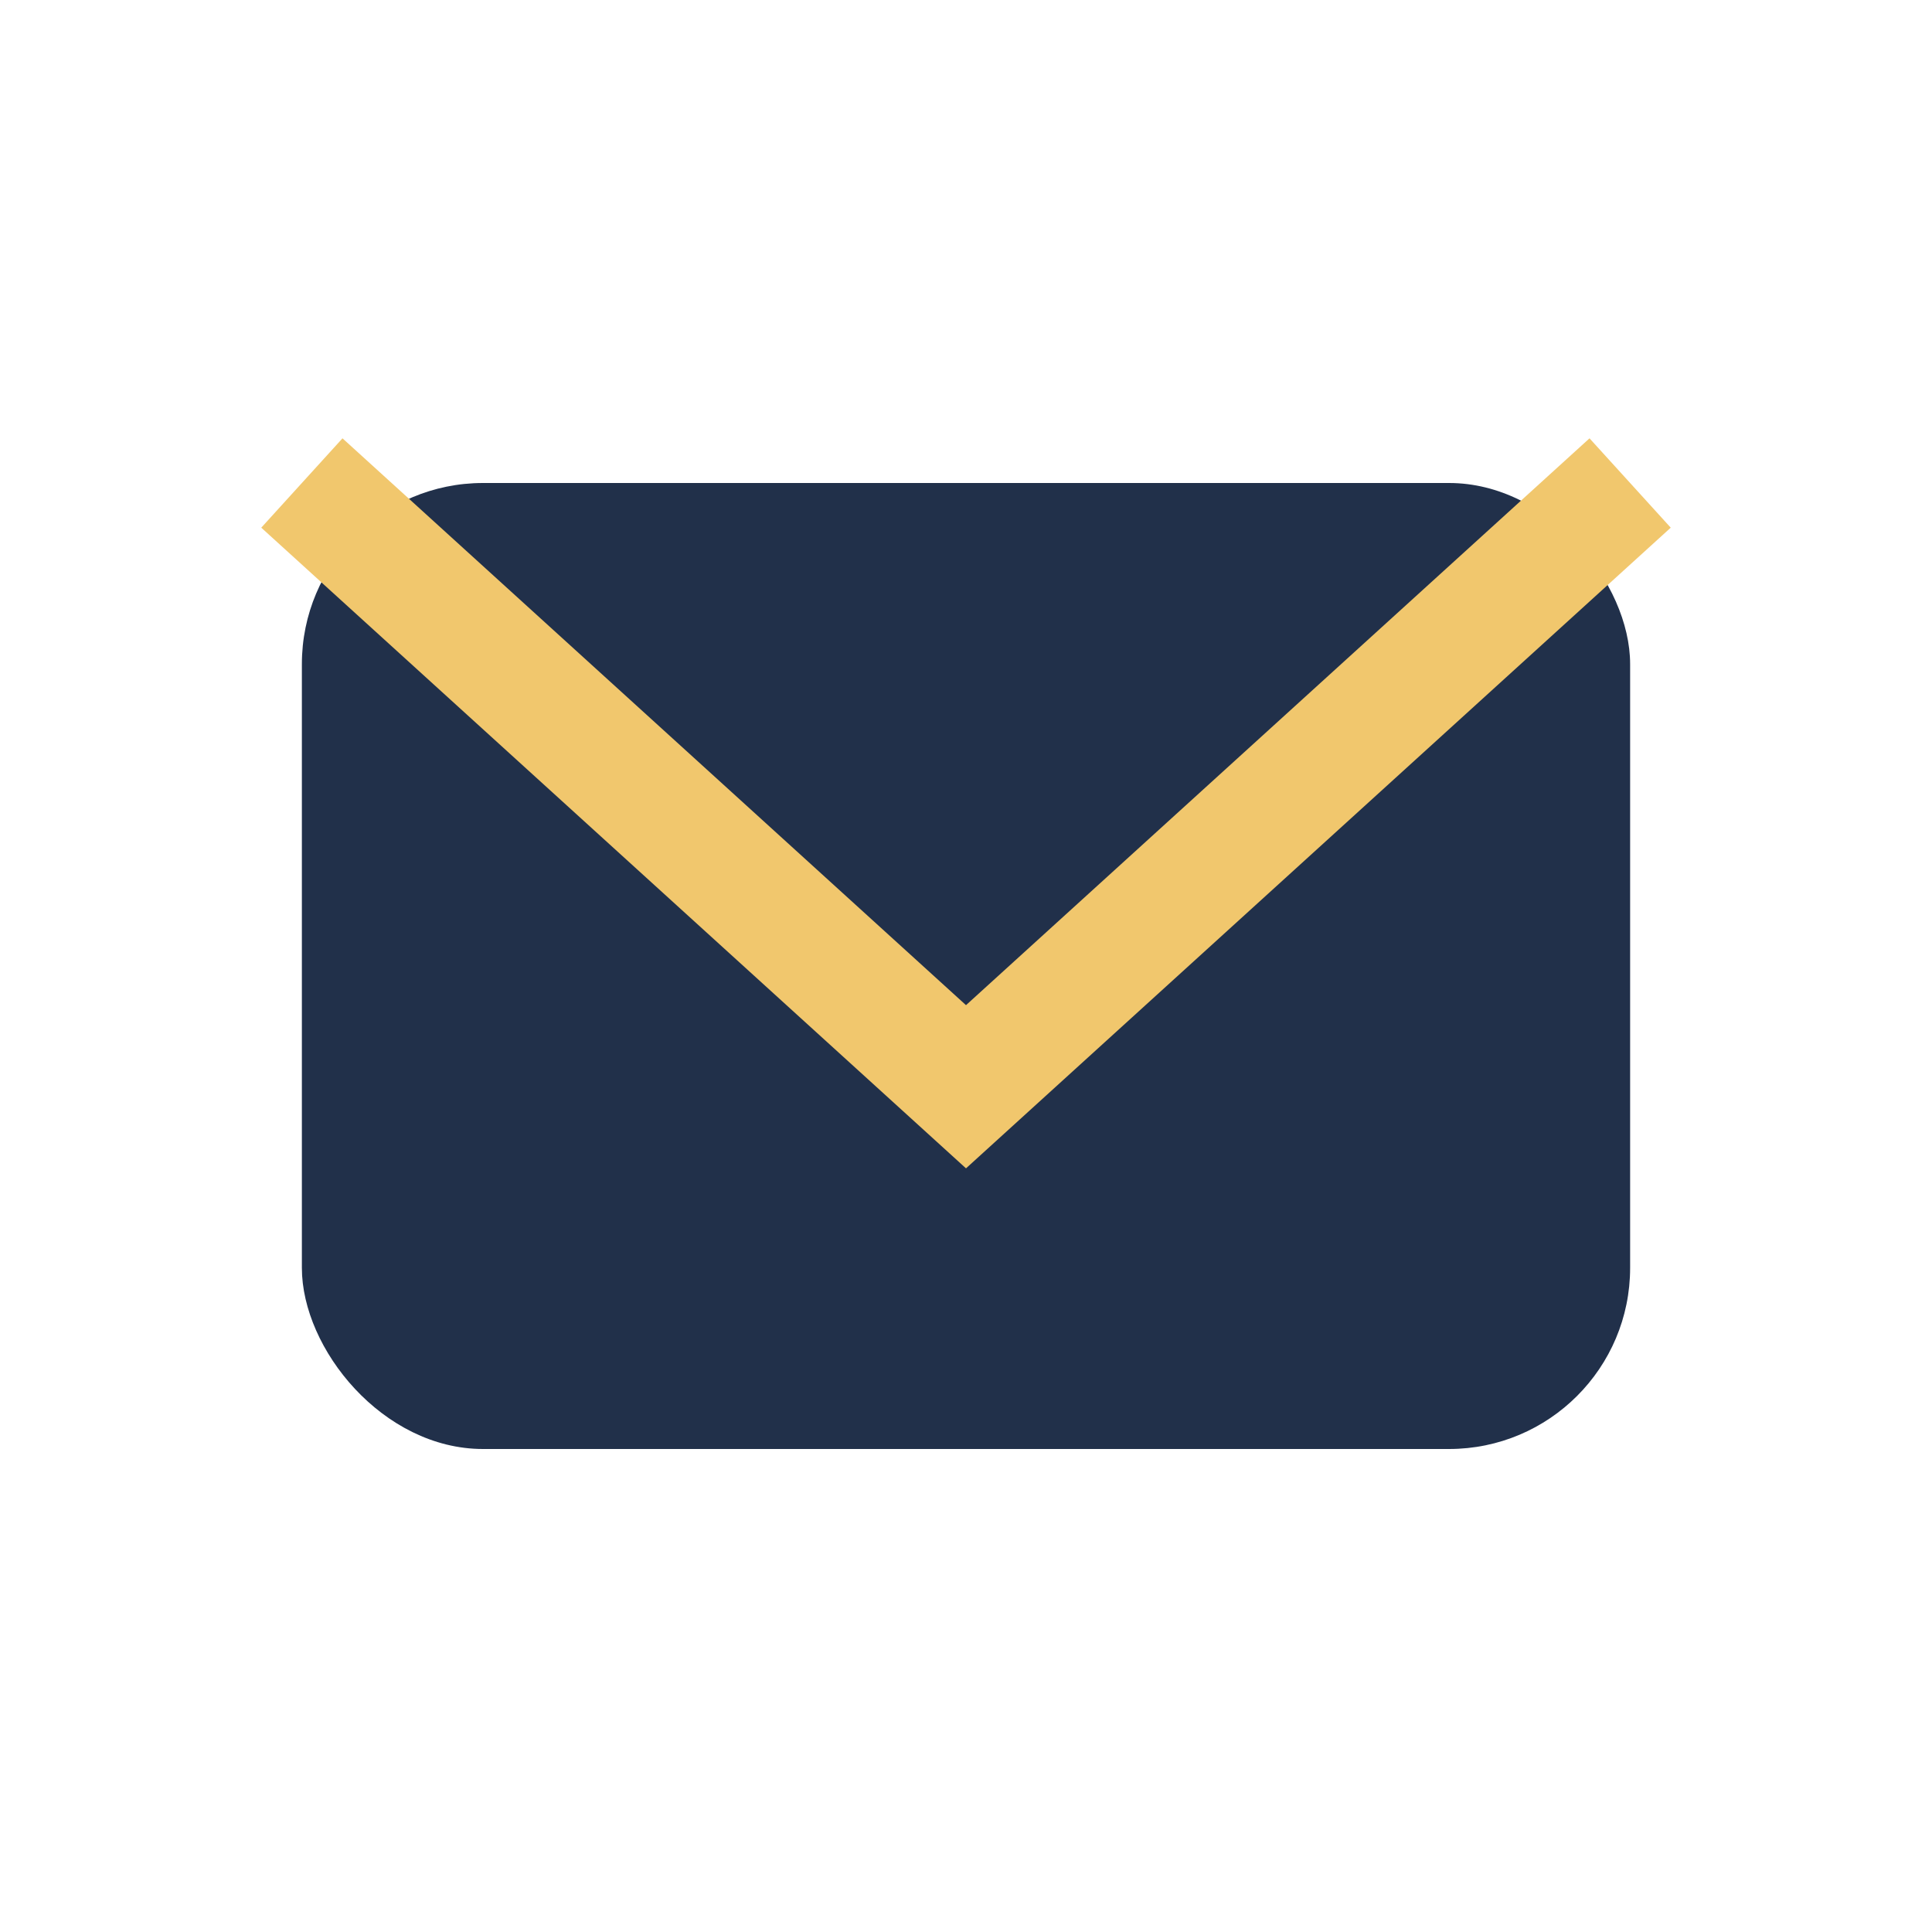
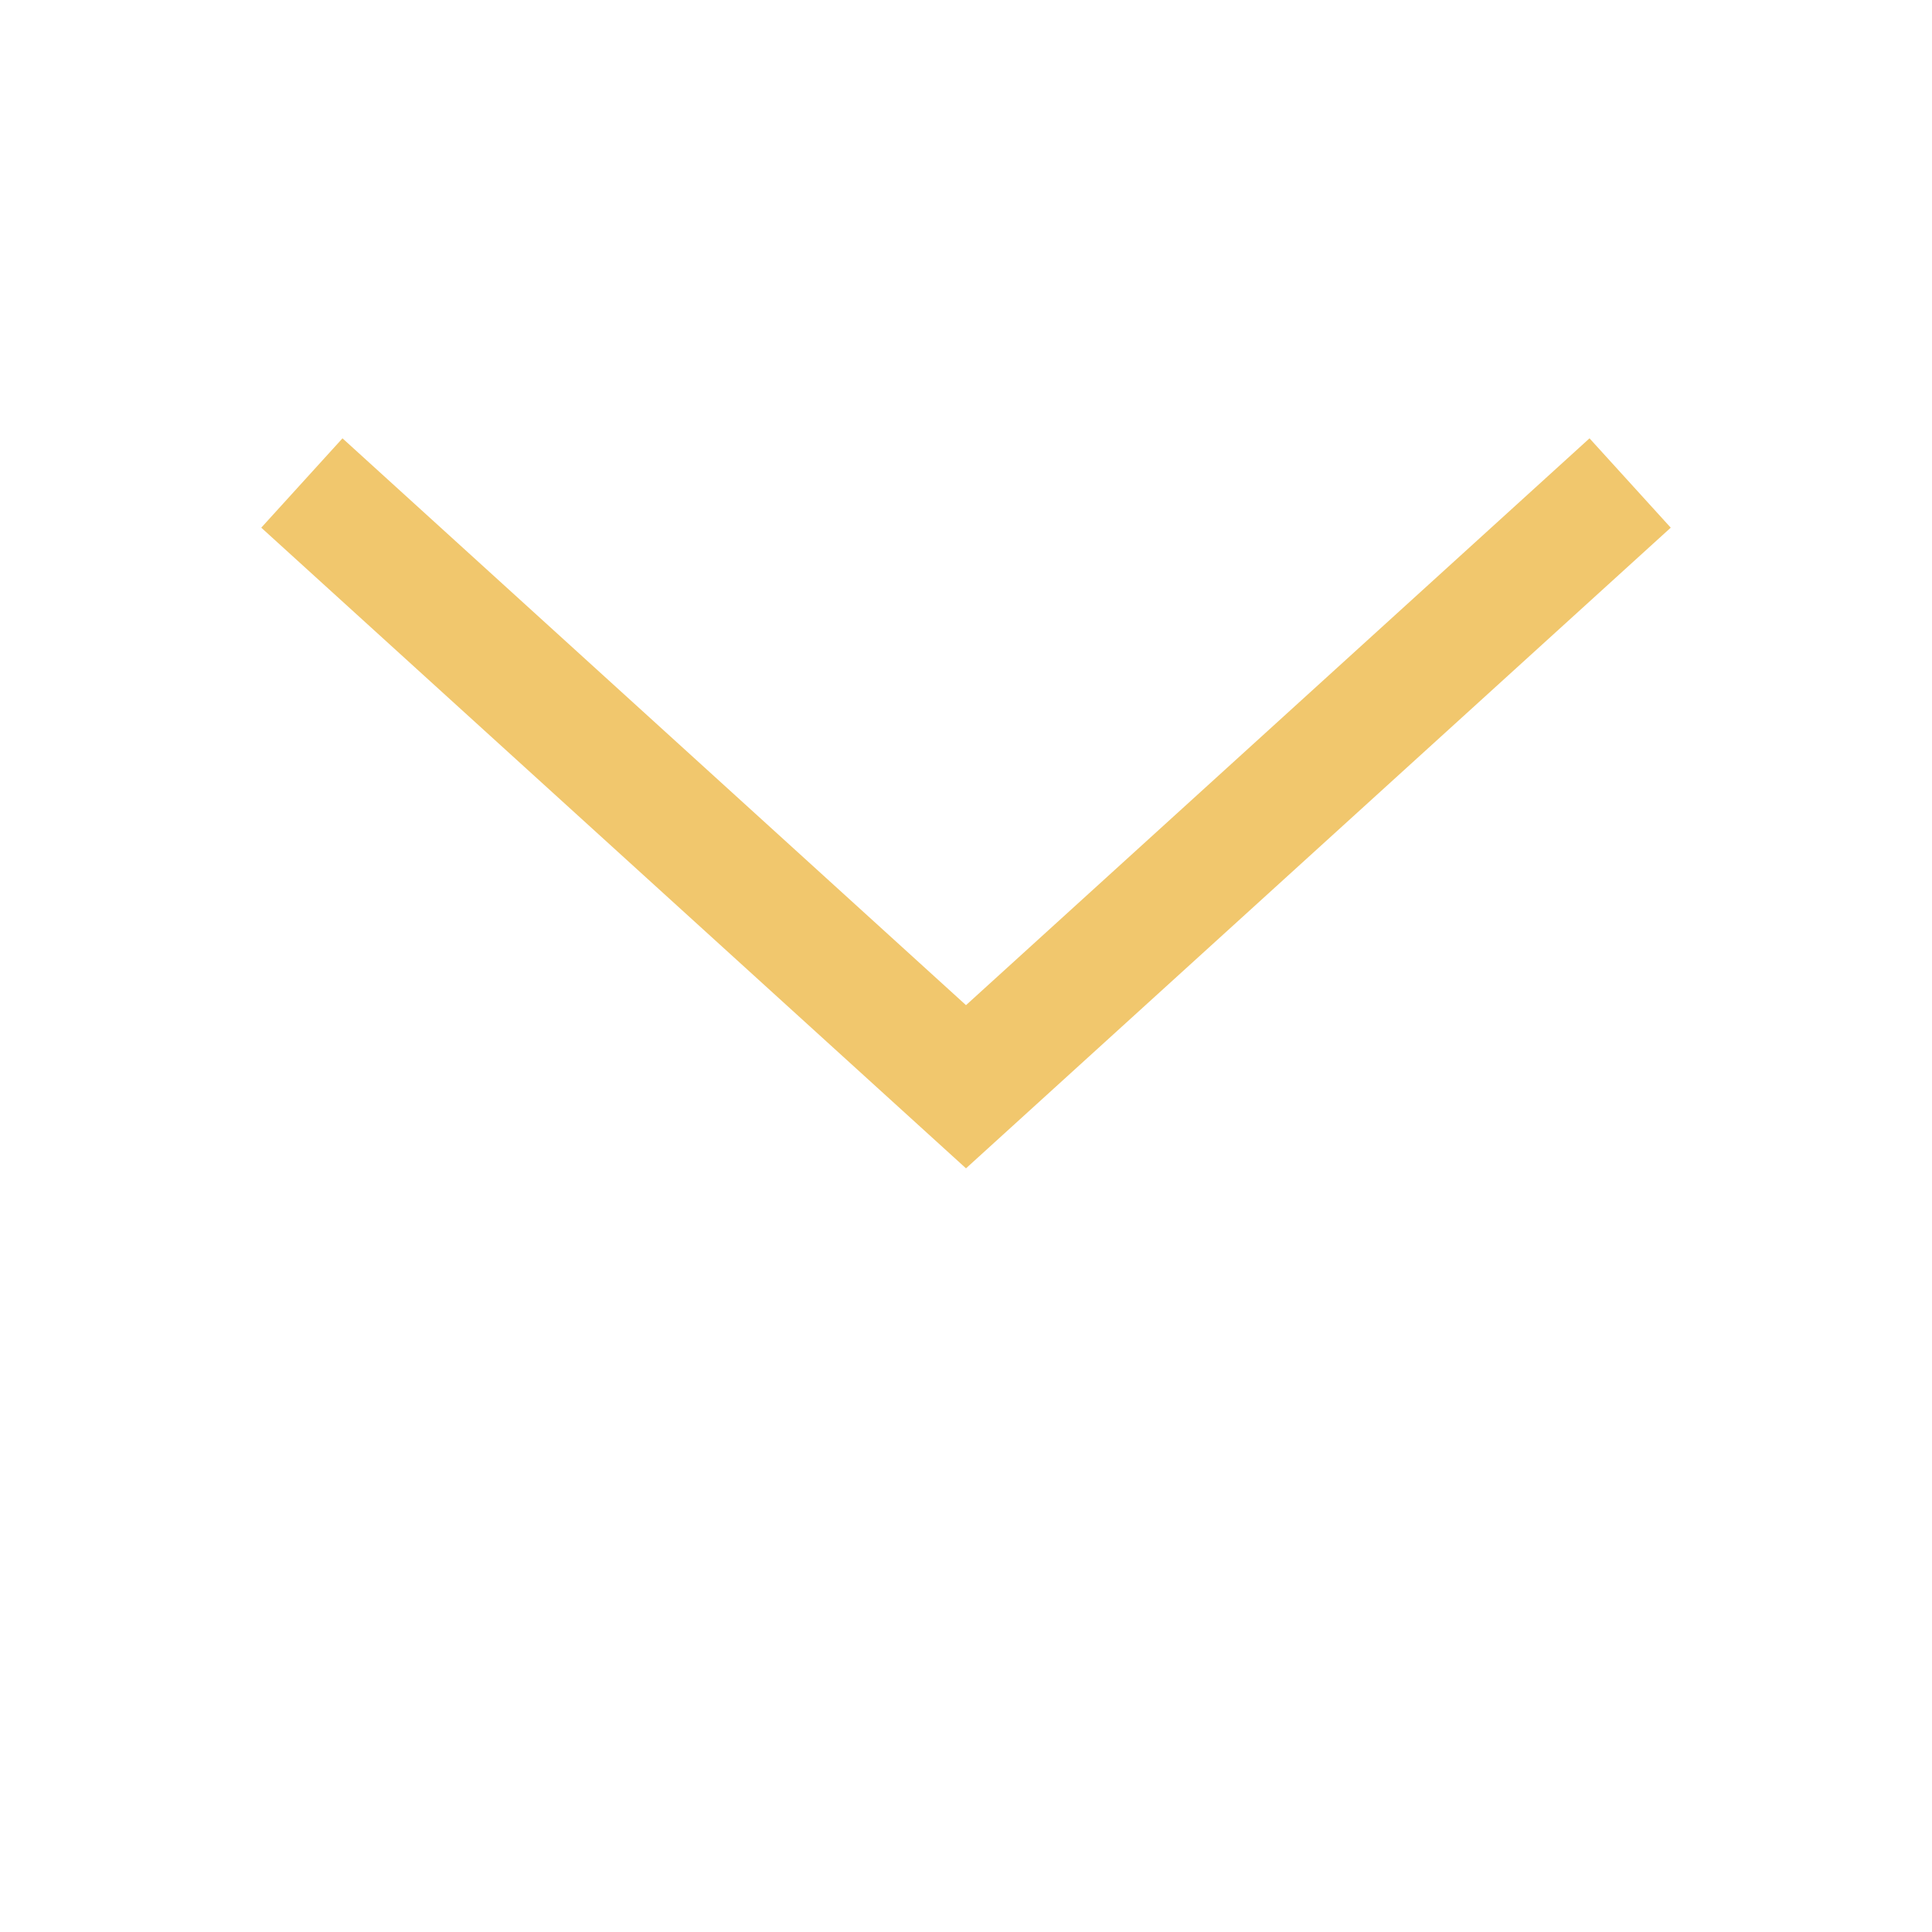
<svg xmlns="http://www.w3.org/2000/svg" width="32" height="32" viewBox="0 0 32 32">
-   <rect x="5" y="8" width="22" height="16" rx="3" fill="#21304A" />
  <path d="M5 8l11 10 11-10" fill="none" stroke="#F1C76D" stroke-width="2" />
</svg>